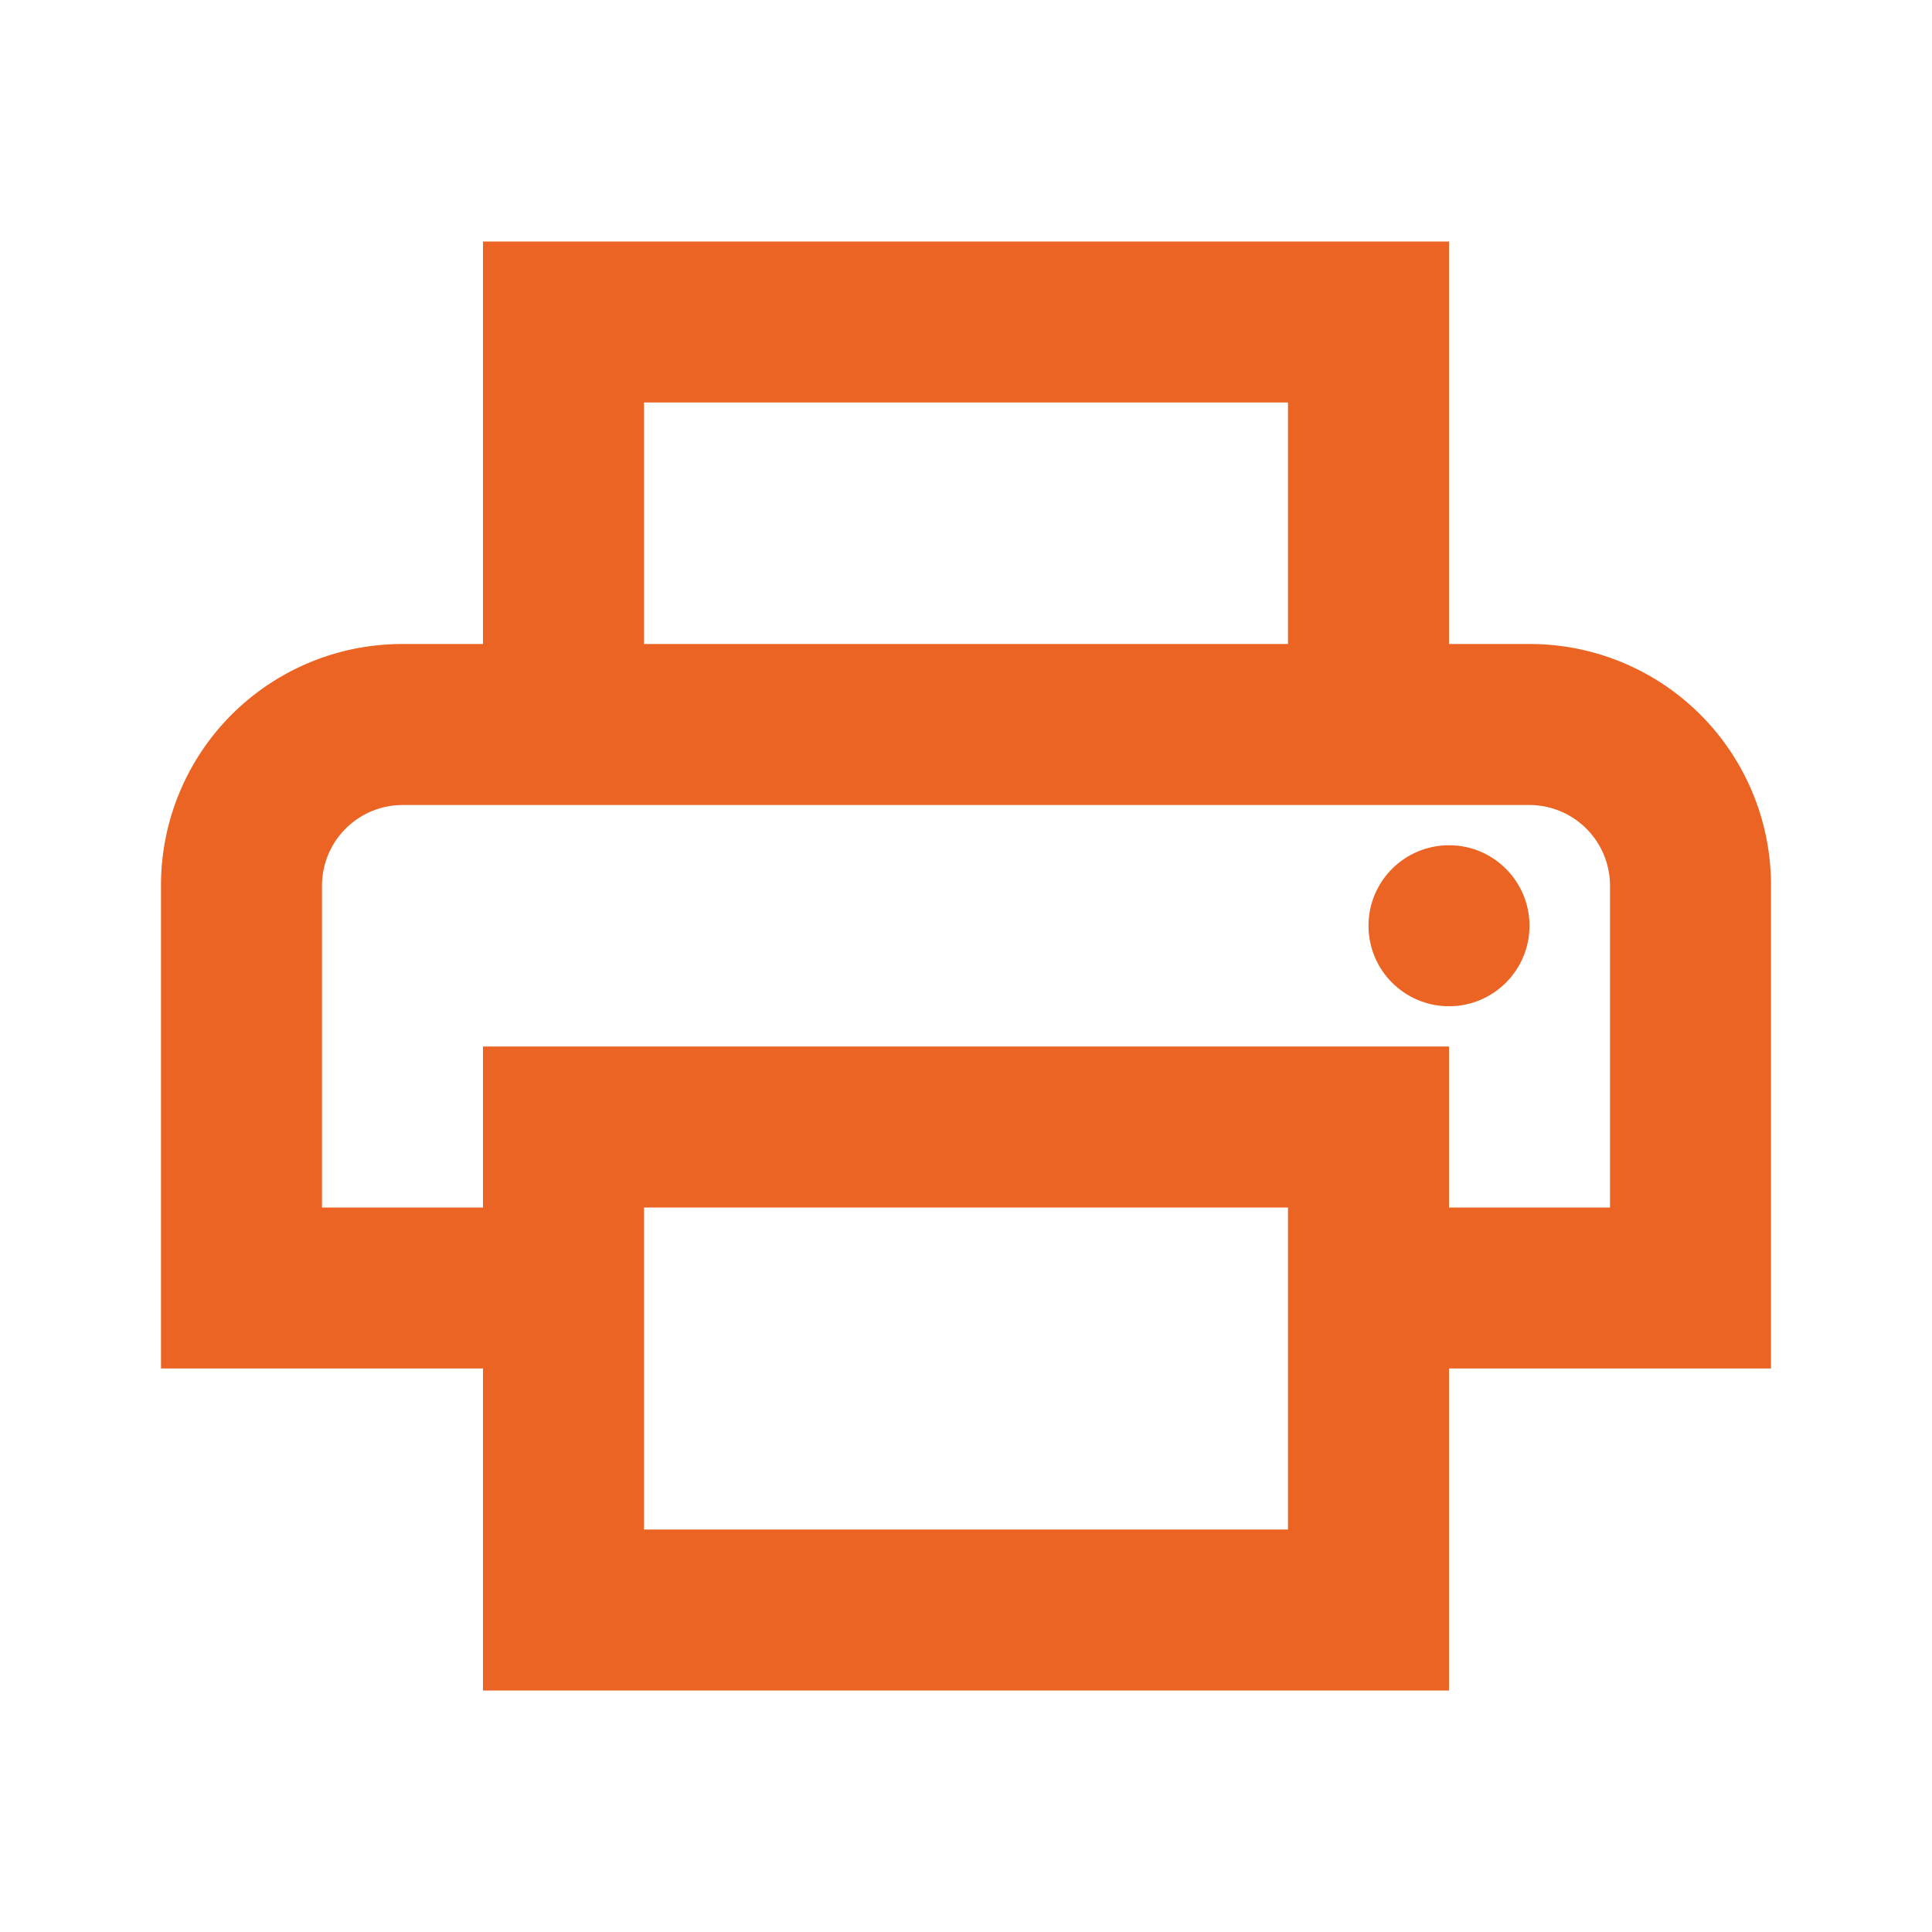
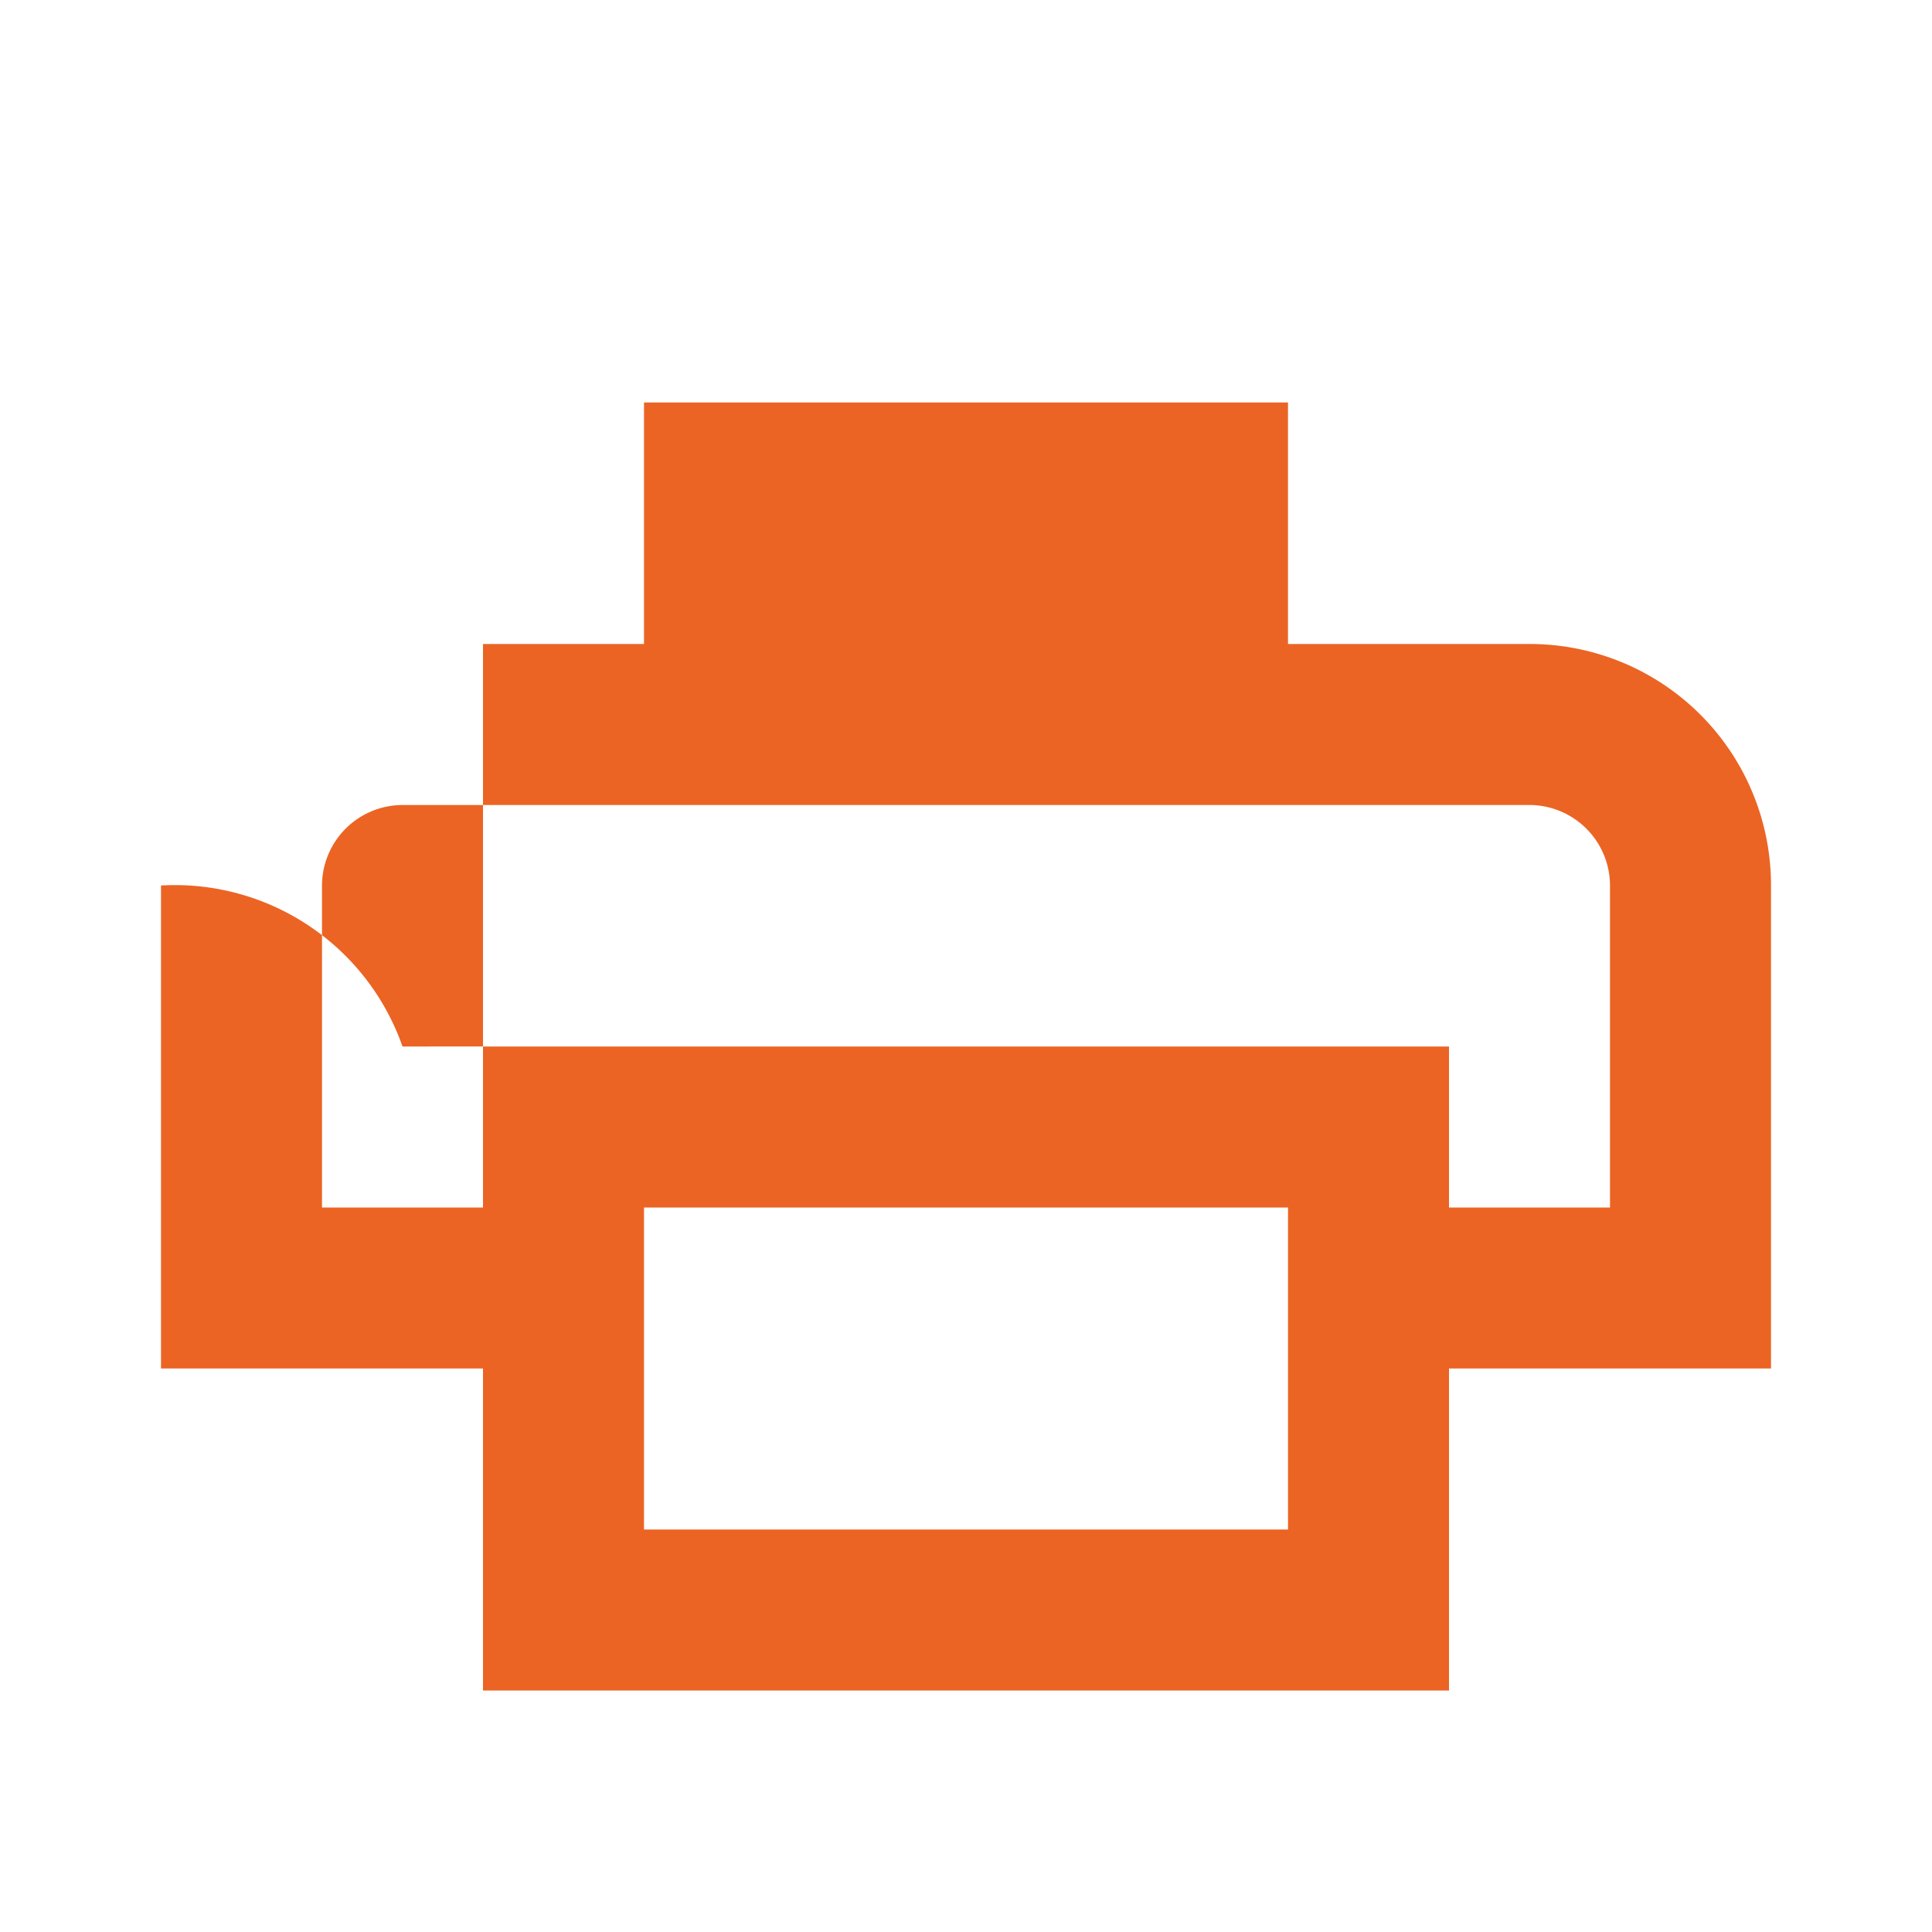
<svg xmlns="http://www.w3.org/2000/svg" width="42" height="42" viewBox="0 0 42 42">
  <defs>
    <style>.a{fill:none;}.b{fill:#eb6424;}</style>
  </defs>
  <path class="a" d="M0,0H42V42H0Z" />
-   <path class="b" d="M31.75,11.75H30V3H9v8.75H7.25A5.243,5.243,0,0,0,2,17V27.5H9v7H30v-7h7V17A5.243,5.243,0,0,0,31.75,11.75ZM12.5,6.5h14v5.25h-14Zm14,21V31h-14V24h14ZM30,24V20.5H9V24H5.5V17a1.755,1.755,0,0,1,1.75-1.75h24.5A1.755,1.755,0,0,1,33.5,17v7Z" transform="translate(1.5 2.25)" />
-   <circle class="b" cx="1.75" cy="1.75" r="1.75" transform="translate(29.75 18.375)" />
+   <path class="b" d="M31.75,11.75H30H9v8.75H7.25A5.243,5.243,0,0,0,2,17V27.5H9v7H30v-7h7V17A5.243,5.243,0,0,0,31.75,11.75ZM12.5,6.5h14v5.25h-14Zm14,21V31h-14V24h14ZM30,24V20.5H9V24H5.5V17a1.755,1.755,0,0,1,1.75-1.75h24.5A1.755,1.755,0,0,1,33.5,17v7Z" transform="translate(1.5 2.25)" />
</svg>